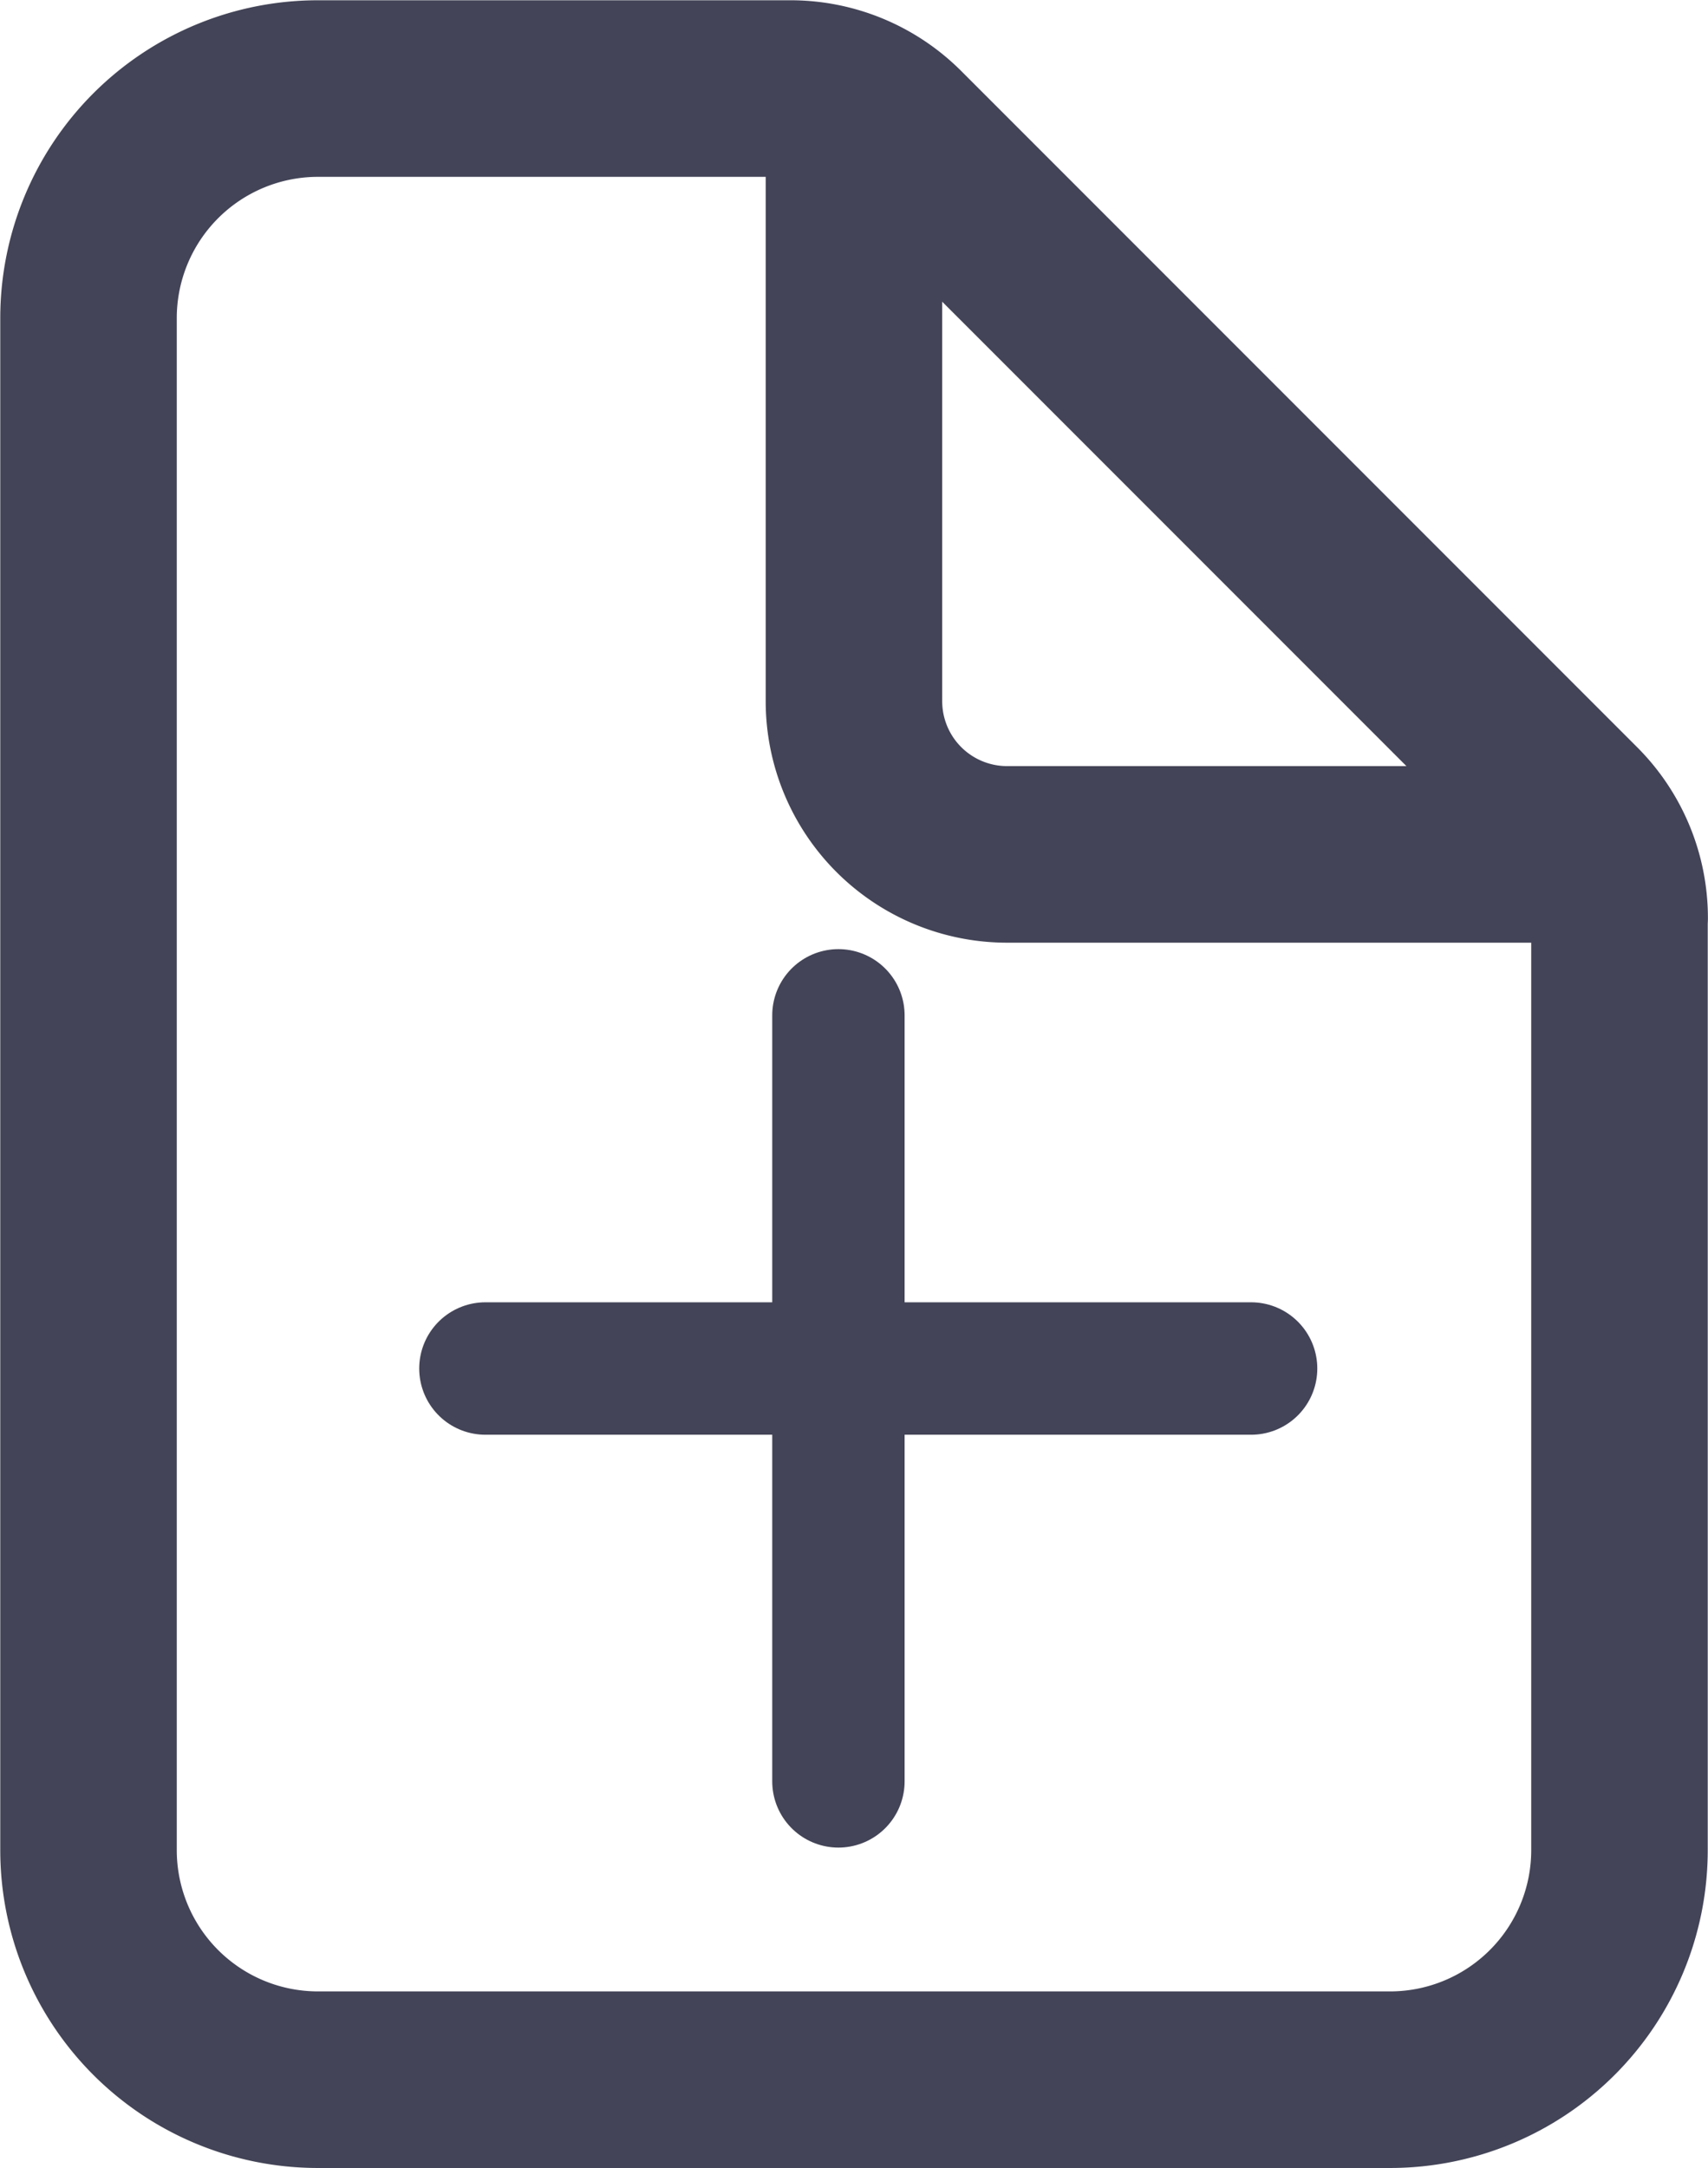
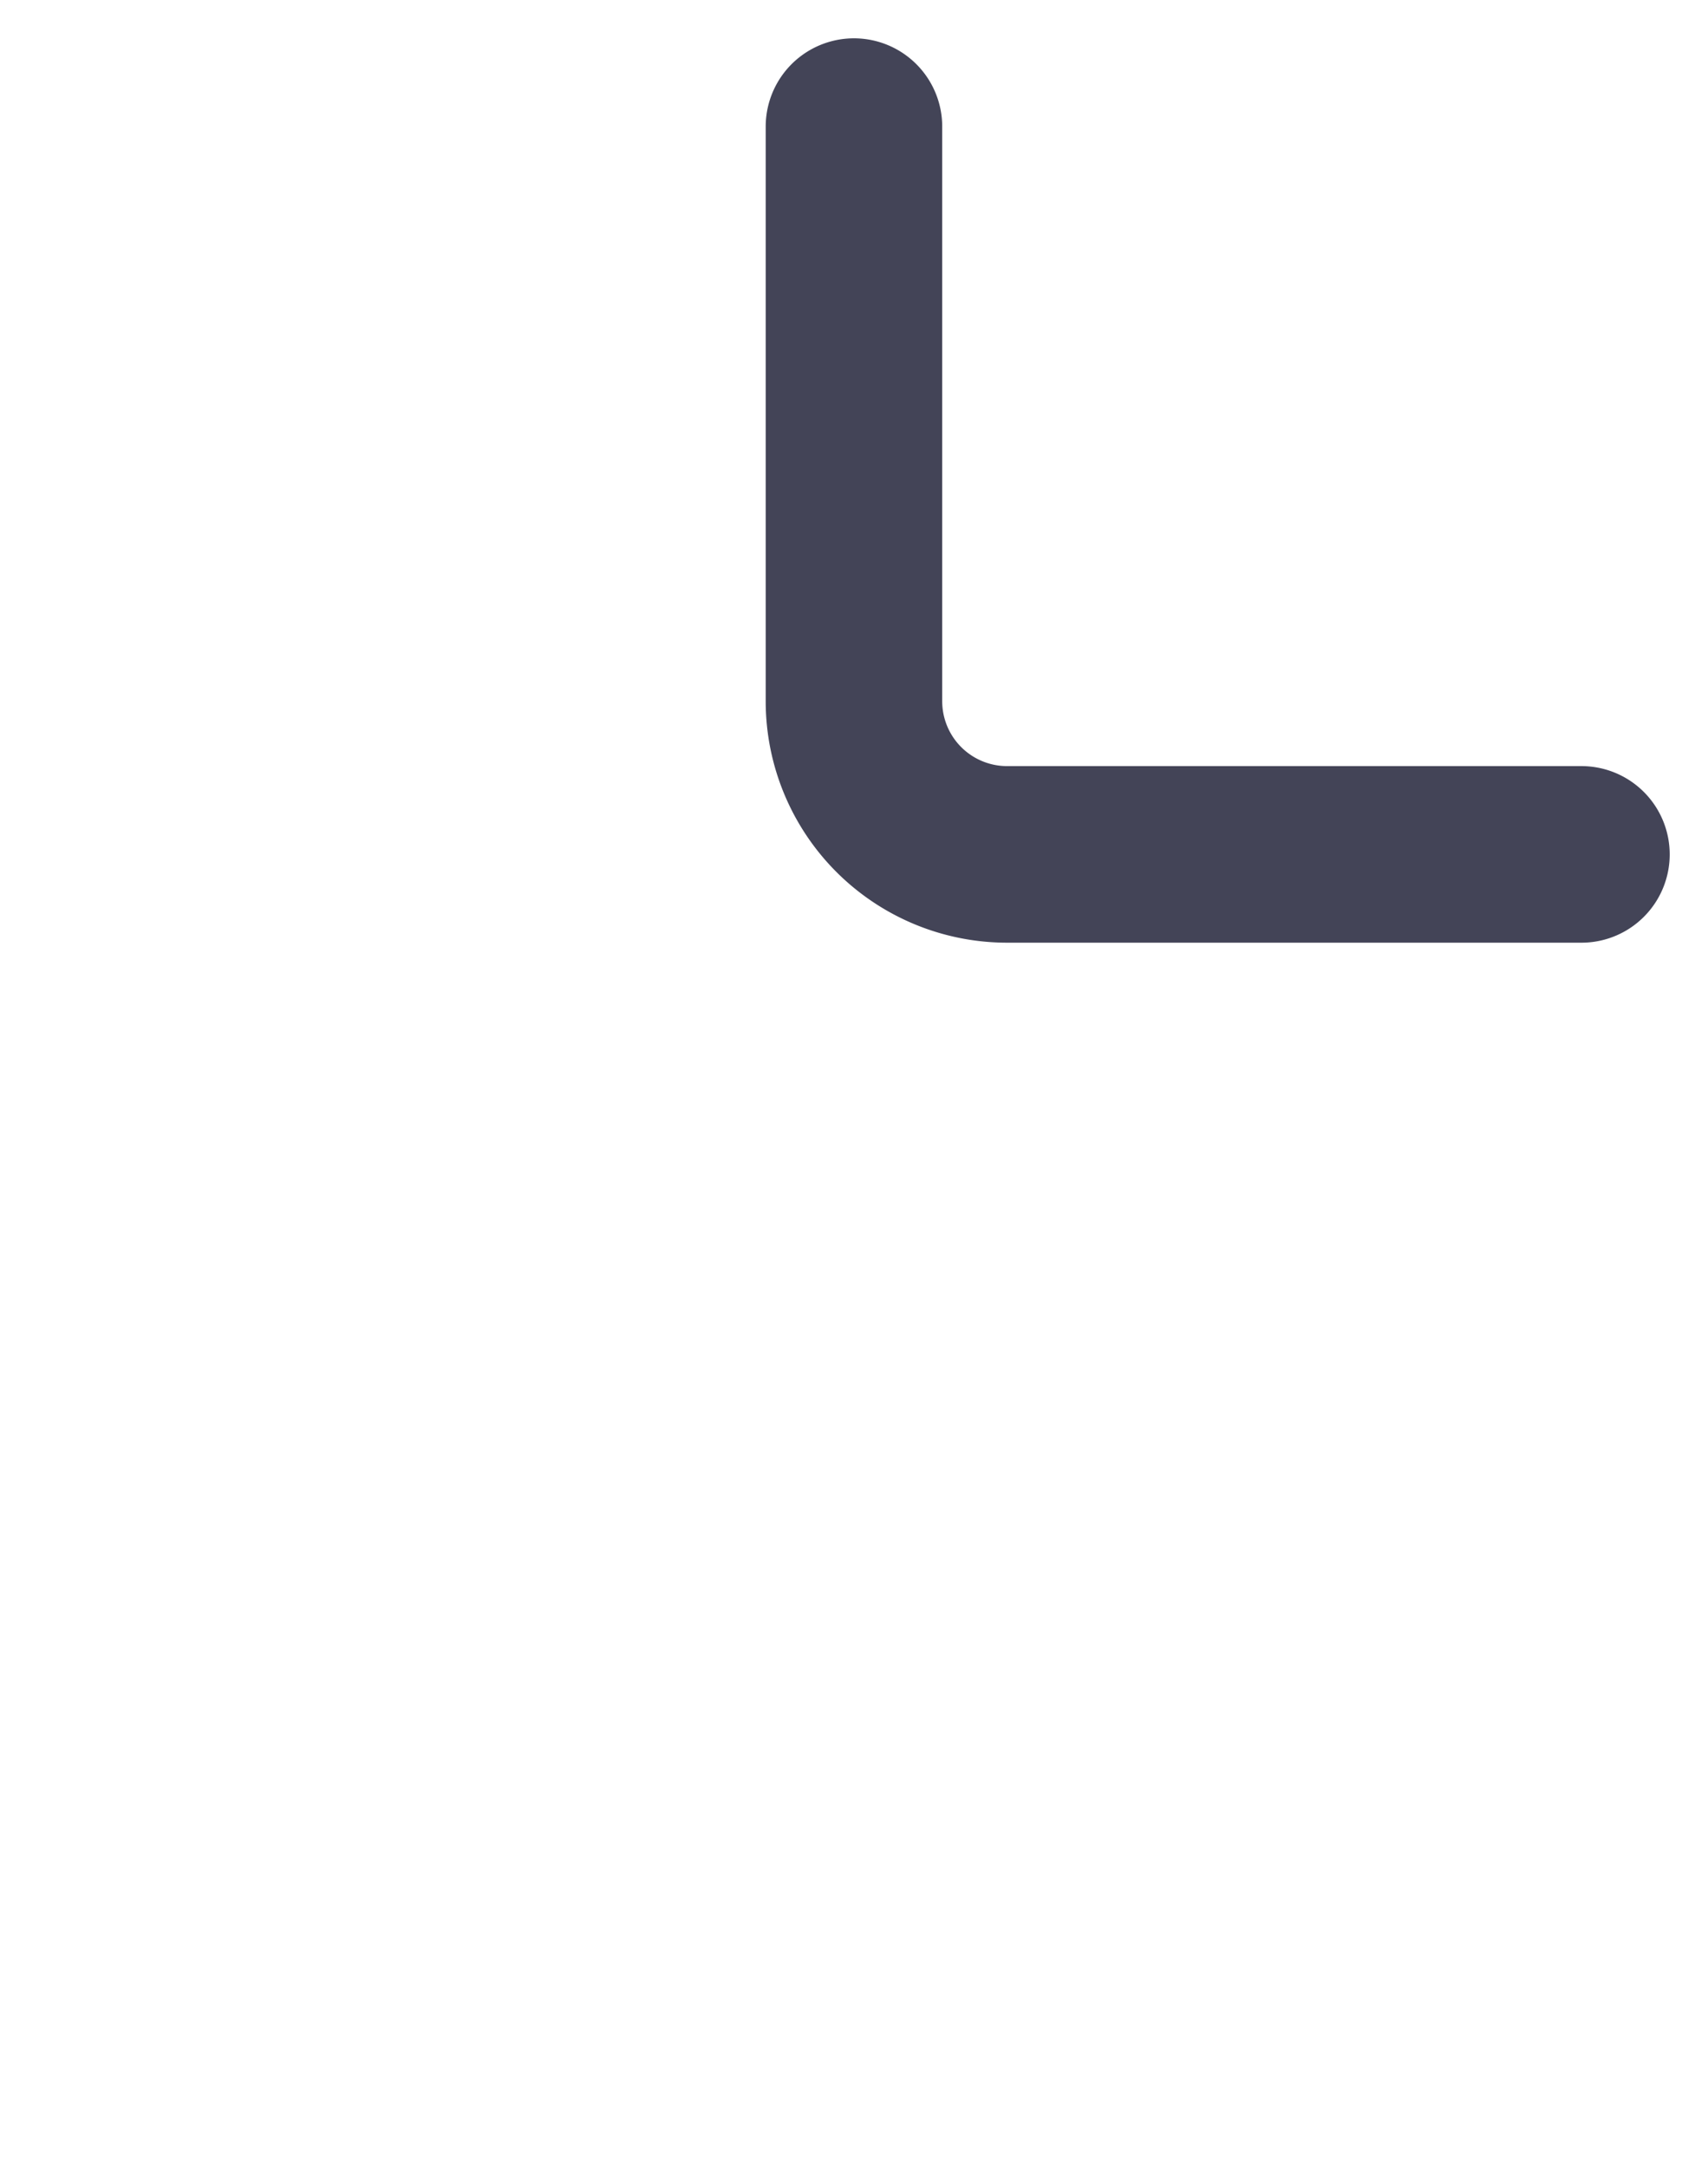
<svg xmlns="http://www.w3.org/2000/svg" width="19.353" height="24.558" viewBox="0 0 19.353 24.558">
  <g id="document-text-outline" transform="translate(1 1)">
-     <path id="Path_4890" data-name="Path 4890" d="M24.1,12.77V23.33a2.6,2.6,0,0,1-2.6,2.6H9.353a2.6,2.6,0,0,1-2.6-2.6V5.978a2.6,2.6,0,0,1,2.6-2.6h5.355a1.735,1.735,0,0,1,1.226.508l7.66,7.66a1.735,1.735,0,0,1,.508,1.226Z" transform="translate(-6.75 -3.375)" fill="none" stroke="#434457" stroke-linejoin="round" stroke-width="2" />
    <path id="Path_4891" data-name="Path 4891" d="M18,3.938v6.508a1.735,1.735,0,0,0,1.735,1.735h6.508" transform="translate(-9.324 -3.504)" fill="none" stroke="#434457" stroke-linecap="round" stroke-linejoin="round" stroke-width="2" />
    <g id="Group_7307" data-name="Group 7307" transform="translate(4.5 10.5)">
-       <path id="Path_4892" data-name="Path 4892" d="M0,0H8.676" transform="translate(4 0) rotate(90)" fill="none" stroke="#434457" stroke-linecap="round" stroke-linejoin="round" stroke-width="1.5" />
-       <path id="Path_4893" data-name="Path 4893" d="M12.375,25.875h8.676" transform="translate(-12.375 -21.875)" fill="none" stroke="#434457" stroke-linecap="round" stroke-linejoin="round" stroke-width="1.5" />
-     </g>
+       </g>
  </g>
</svg>